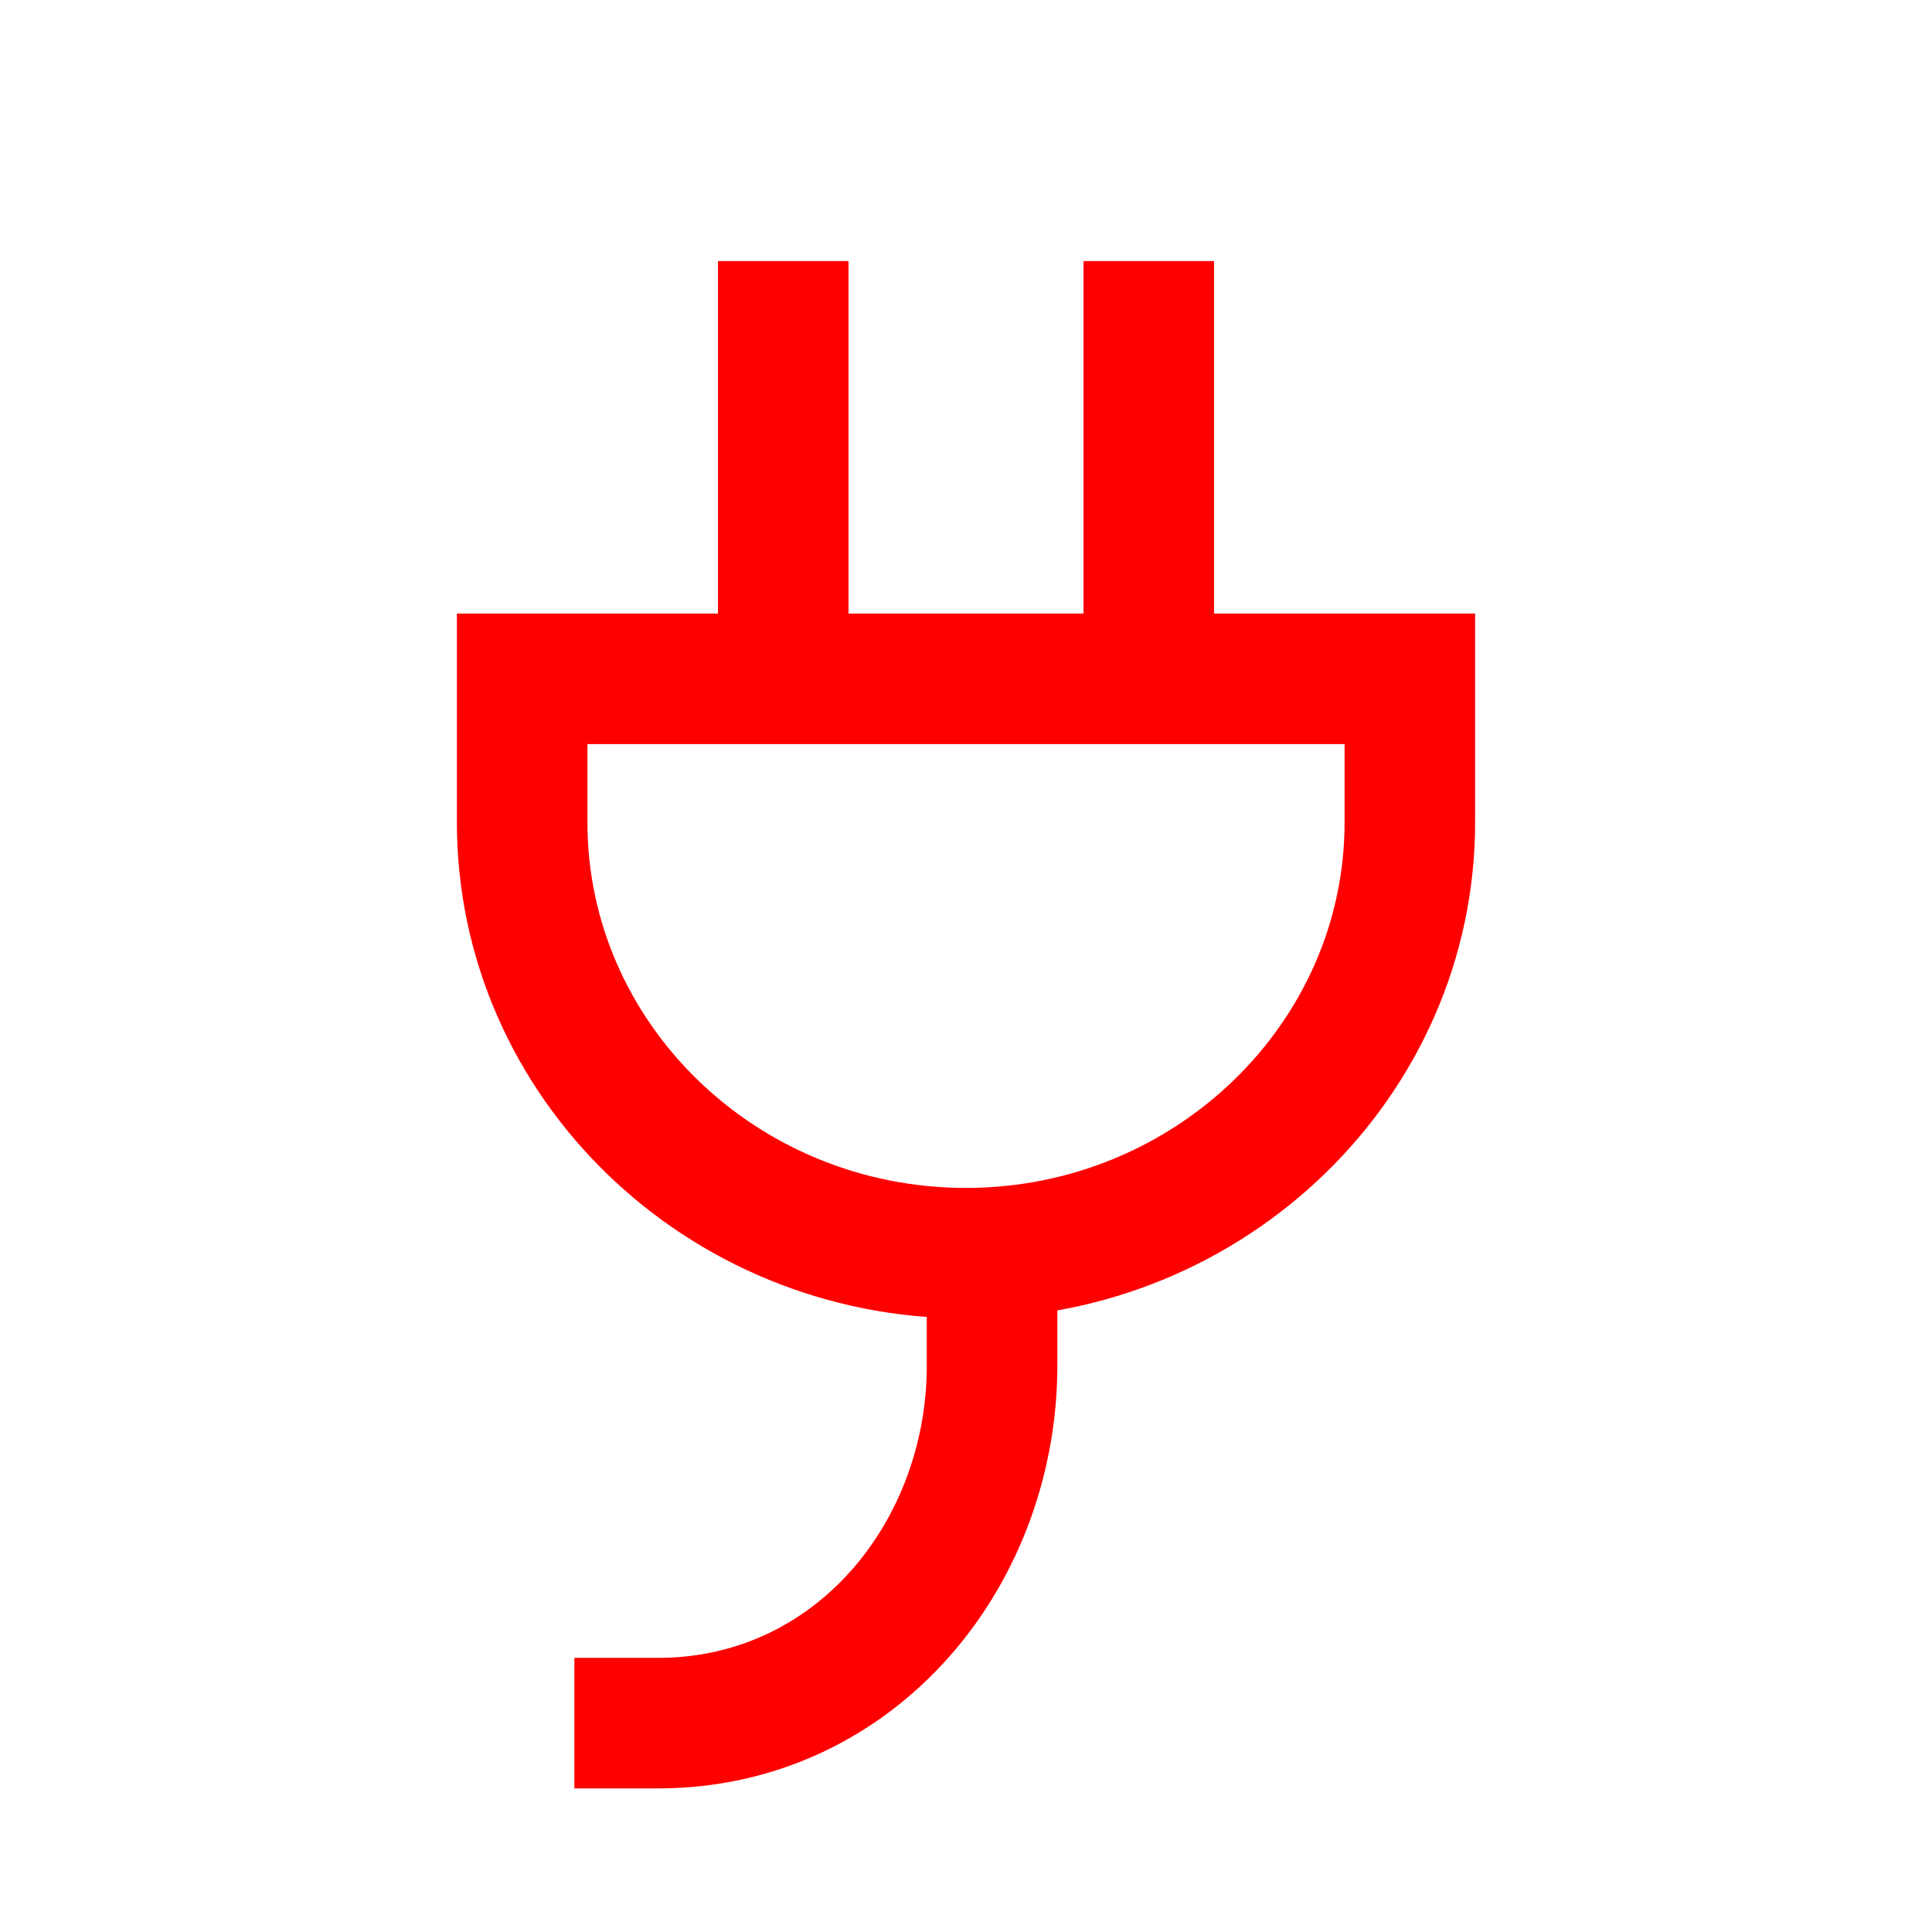
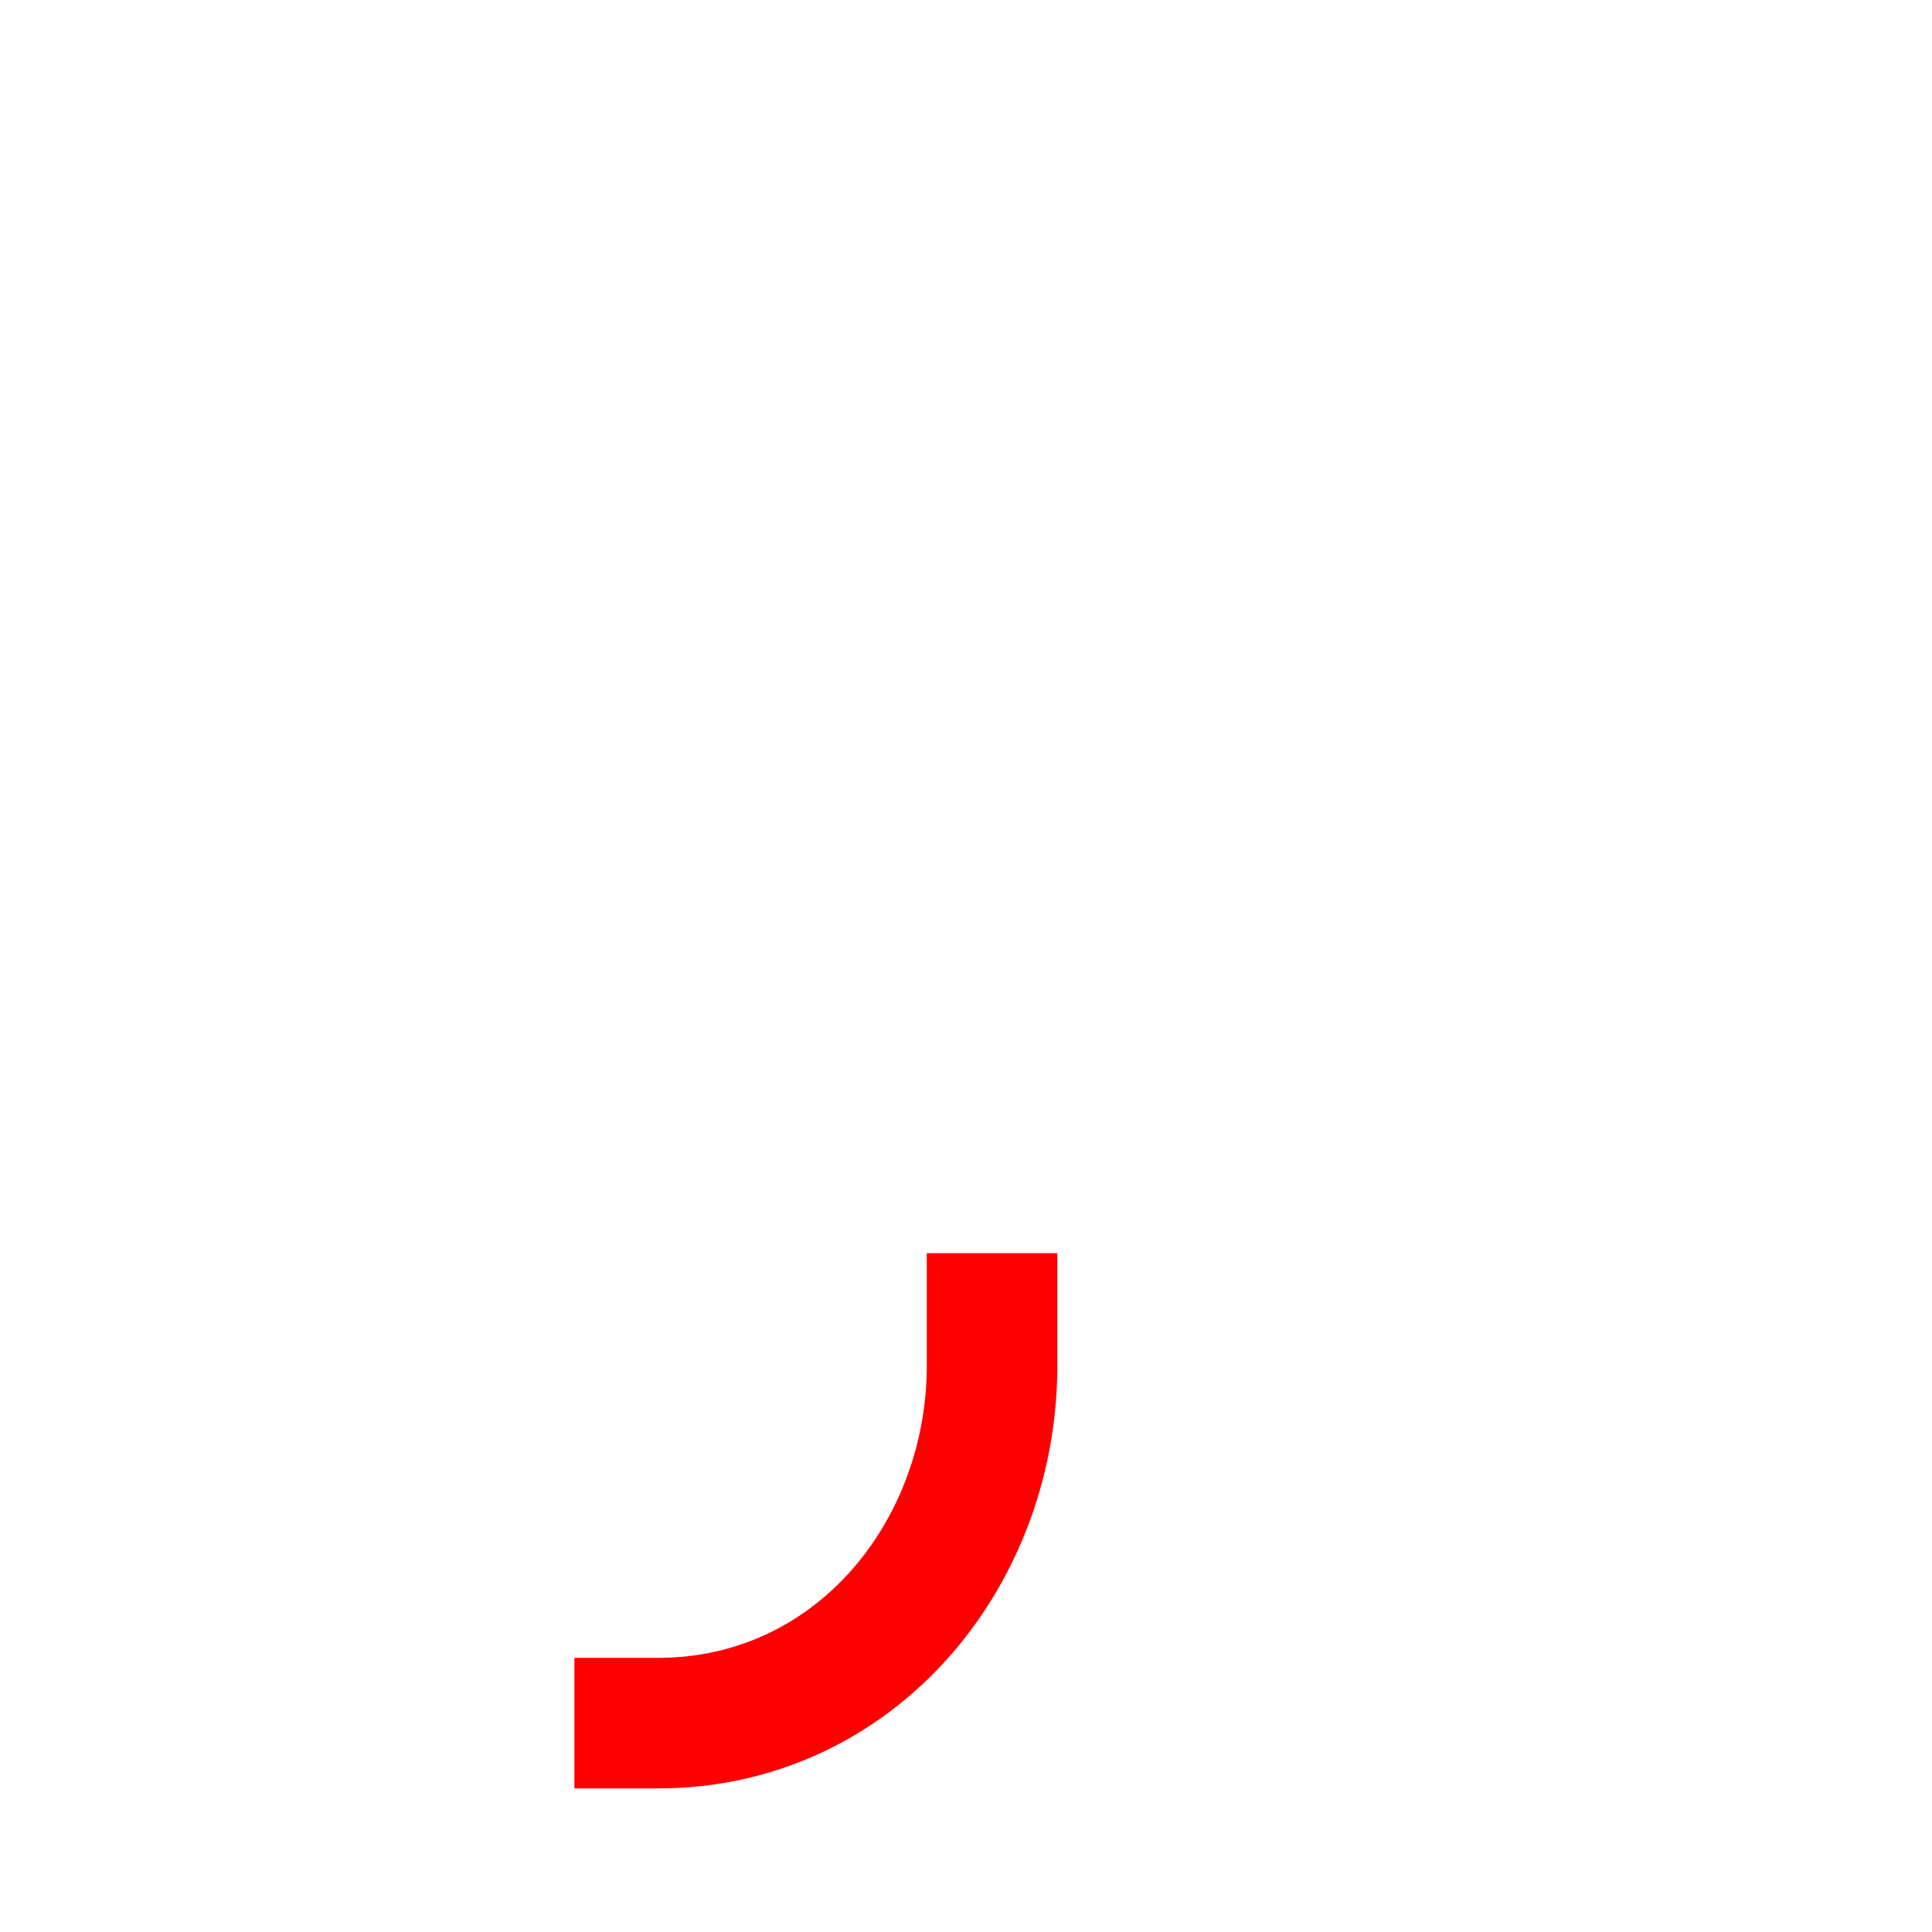
<svg xmlns="http://www.w3.org/2000/svg" width="37" height="37" viewBox="0 0 37 37" fill="none">
-   <path d="M22 13V5" stroke="#FF0000" stroke-width="2.5" />
-   <path d="M15 13V5" stroke="#FF0000" stroke-width="2.5" />
  <path d="M11 33H12.6C16.392 33 19.047 29.727 18.999 26.046V24" stroke="#FF0000" stroke-width="2.5" />
-   <path d="M18.5 24C23.179 24 27 20.291 27 15.75V13H10V15.75C10 20.291 13.805 24 18.5 24Z" stroke="#FF0000" stroke-width="2.5" />
</svg>